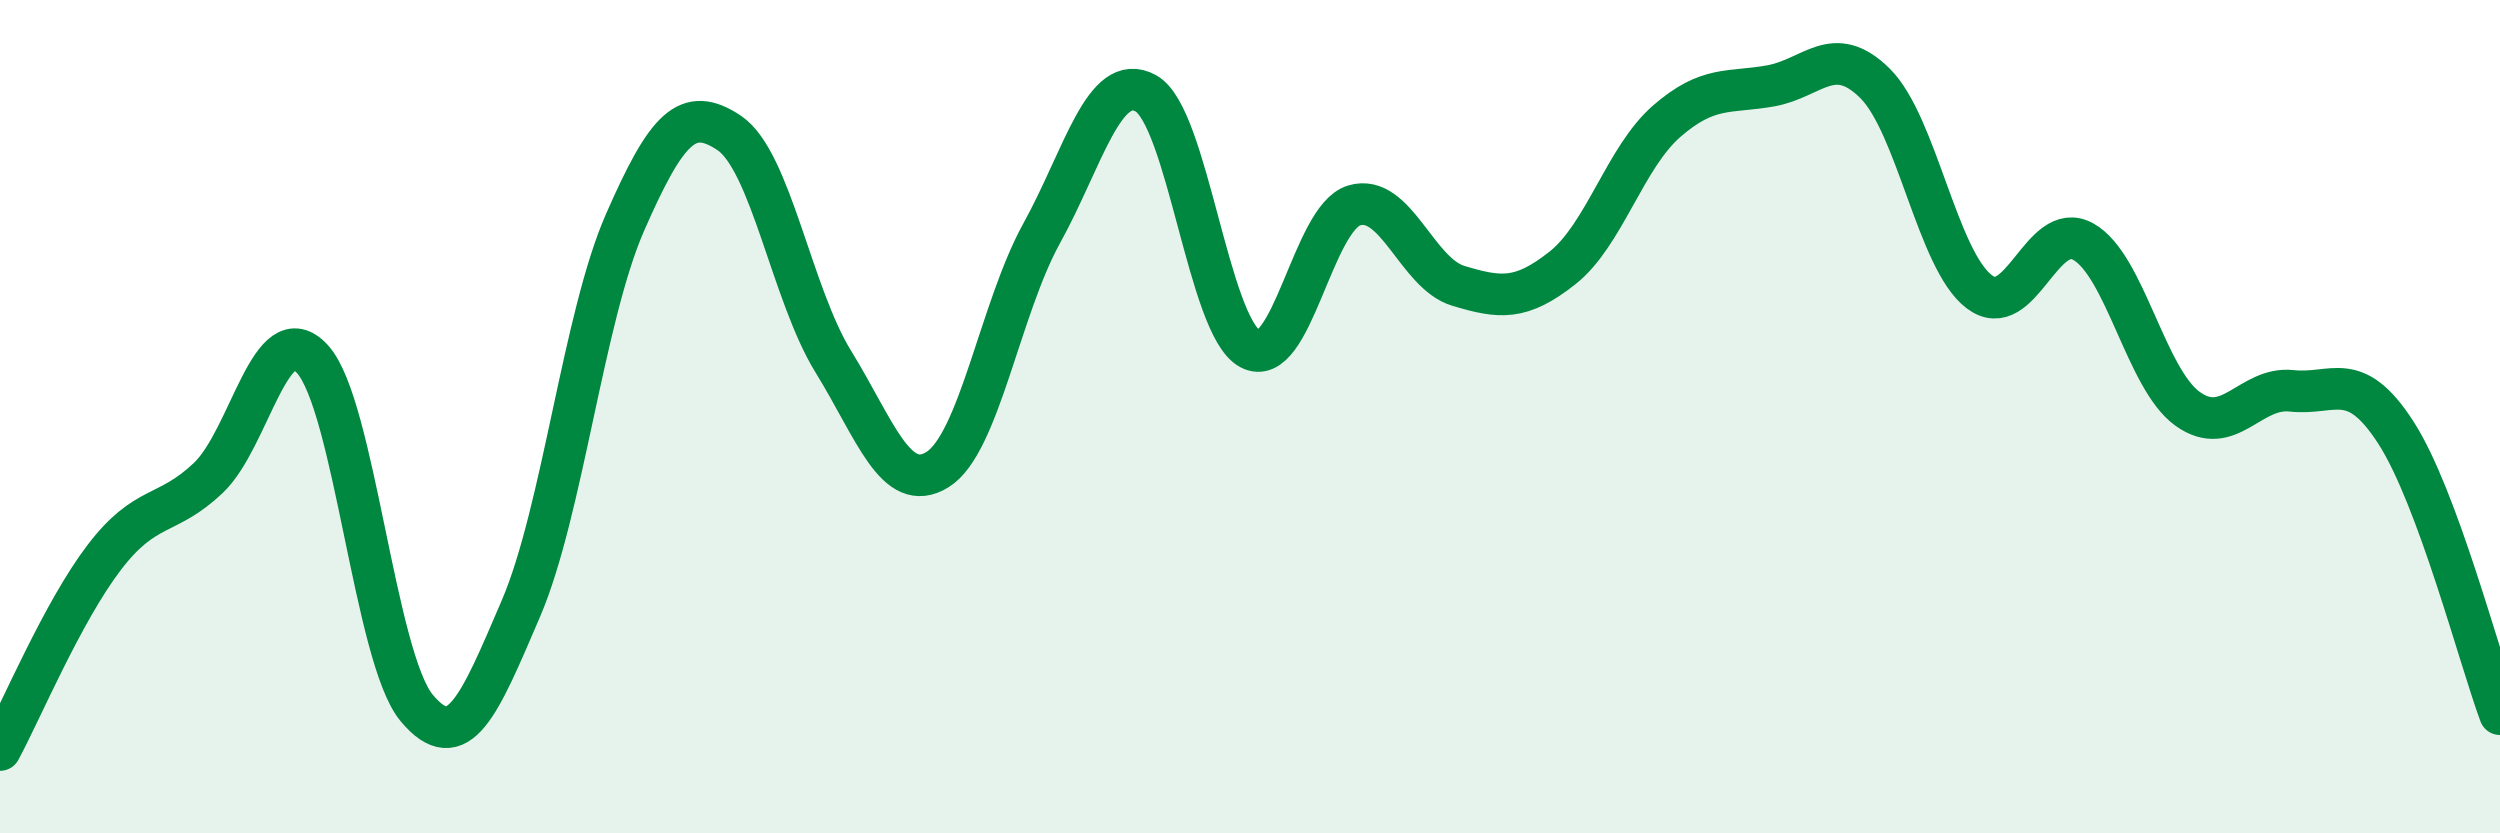
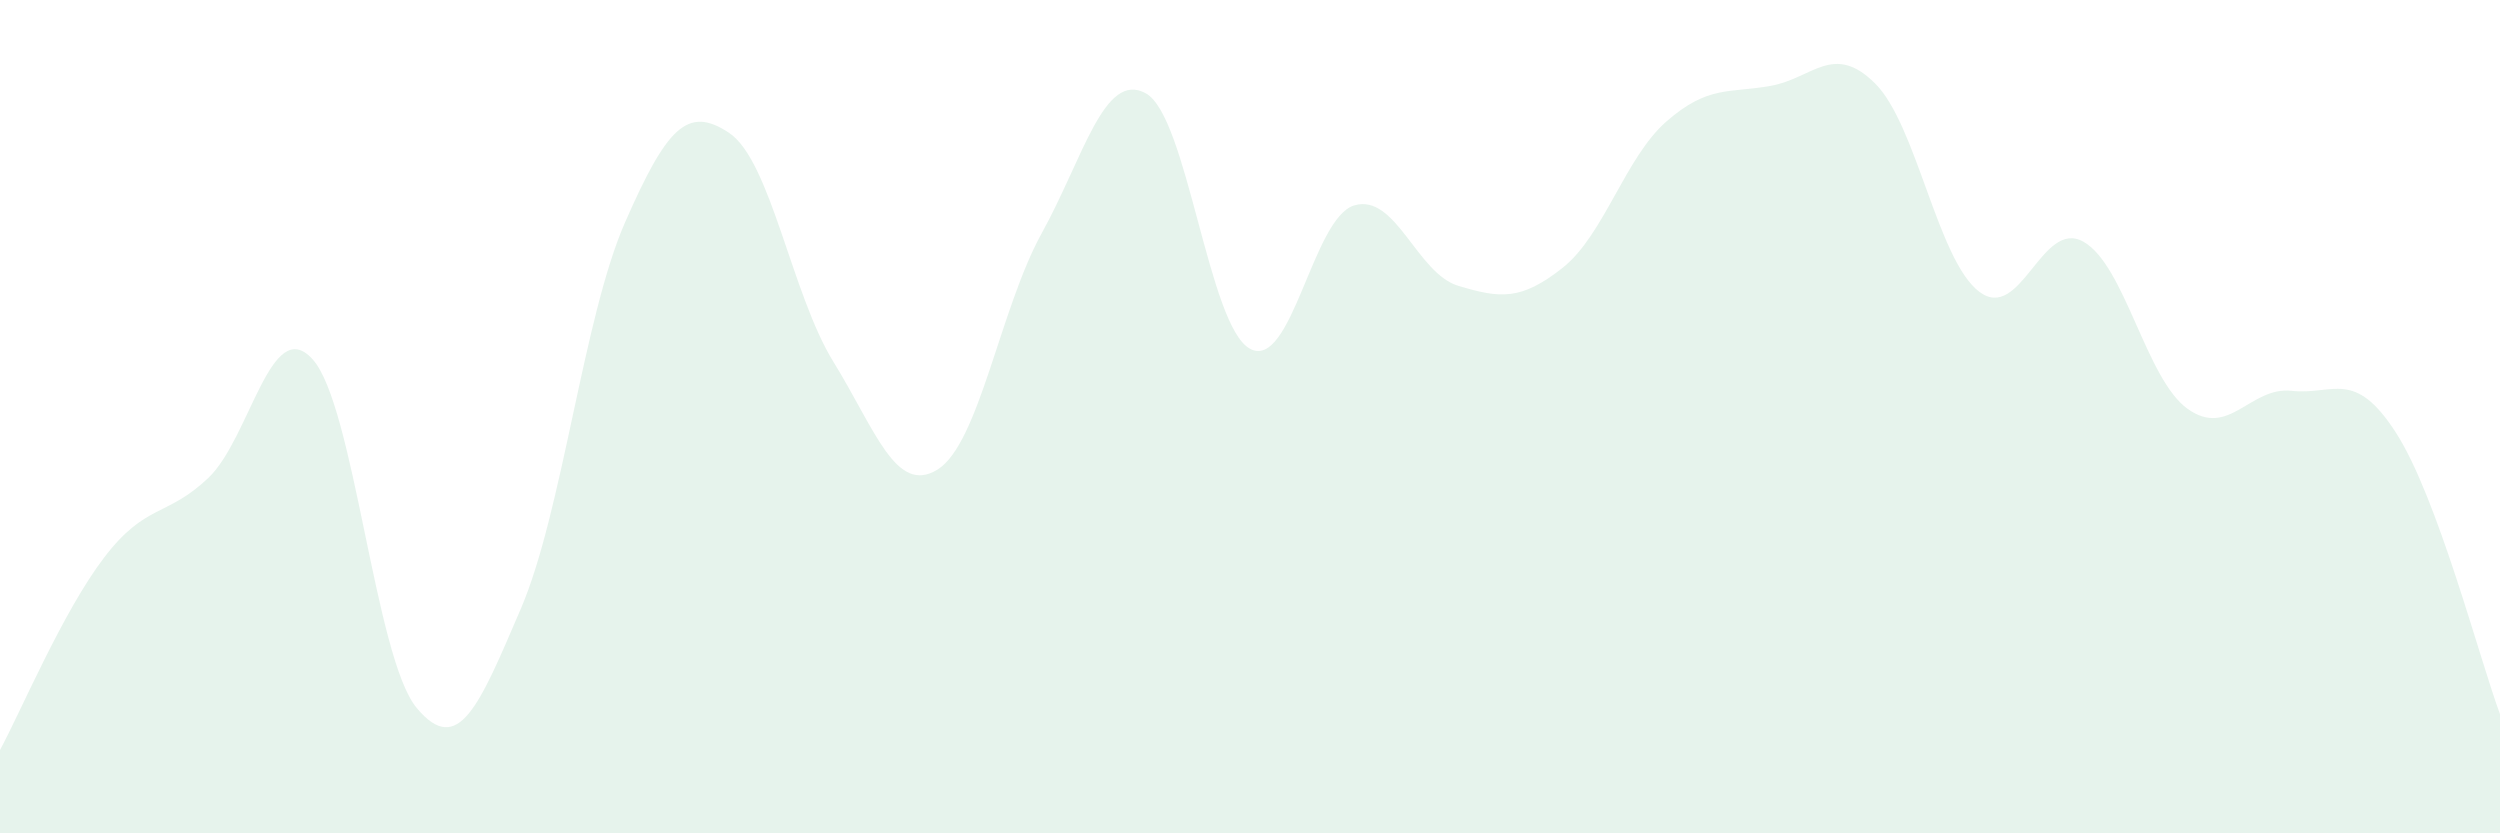
<svg xmlns="http://www.w3.org/2000/svg" width="60" height="20" viewBox="0 0 60 20">
  <path d="M 0,18 C 0.5,17.08 1.5,14.69 2.5,13.38 C 3.5,12.07 4,12.42 5,11.47 C 6,10.52 6.5,7.52 7.5,8.62 C 8.5,9.72 9,15.79 10,16.99 C 11,18.19 11.5,16.94 12.5,14.61 C 13.5,12.28 14,7.62 15,5.34 C 16,3.06 16.5,2.52 17.5,3.19 C 18.5,3.86 19,7.06 20,8.68 C 21,10.3 21.5,11.89 22.5,11.27 C 23.5,10.65 24,7.41 25,5.6 C 26,3.79 26.5,1.69 27.5,2.24 C 28.5,2.79 29,7.83 30,8.37 C 31,8.91 31.5,5.23 32.5,4.93 C 33.5,4.63 34,6.56 35,6.86 C 36,7.16 36.5,7.22 37.5,6.43 C 38.5,5.64 39,3.78 40,2.91 C 41,2.04 41.5,2.24 42.5,2.06 C 43.5,1.88 44,1.01 45,2 C 46,2.99 46.5,6.24 47.5,7 C 48.5,7.76 49,5.24 50,5.8 C 51,6.36 51.5,9.09 52.5,9.81 C 53.5,10.53 54,9.27 55,9.38 C 56,9.49 56.5,8.83 57.5,10.38 C 58.5,11.93 59.5,15.79 60,17.14L60 20L0 20Z" fill="#008740" opacity="0.1" stroke-linecap="round" stroke-linejoin="round" />
-   <path d="M 0,18 C 0.5,17.08 1.5,14.69 2.5,13.38 C 3.5,12.07 4,12.42 5,11.47 C 6,10.52 6.5,7.52 7.5,8.62 C 8.5,9.72 9,15.79 10,16.99 C 11,18.19 11.5,16.94 12.5,14.61 C 13.5,12.28 14,7.62 15,5.34 C 16,3.06 16.5,2.52 17.5,3.19 C 18.5,3.86 19,7.06 20,8.68 C 21,10.3 21.5,11.89 22.5,11.27 C 23.5,10.65 24,7.41 25,5.6 C 26,3.79 26.5,1.69 27.5,2.24 C 28.5,2.79 29,7.83 30,8.37 C 31,8.91 31.5,5.23 32.5,4.93 C 33.5,4.63 34,6.56 35,6.86 C 36,7.16 36.5,7.22 37.5,6.43 C 38.5,5.64 39,3.78 40,2.91 C 41,2.04 41.5,2.24 42.5,2.06 C 43.5,1.88 44,1.01 45,2 C 46,2.99 46.5,6.24 47.5,7 C 48.5,7.76 49,5.24 50,5.8 C 51,6.36 51.5,9.09 52.5,9.81 C 53.5,10.53 54,9.27 55,9.38 C 56,9.49 56.5,8.83 57.5,10.38 C 58.5,11.93 59.5,15.79 60,17.14" stroke="#008740" stroke-width="1" fill="none" stroke-linecap="round" stroke-linejoin="round" />
</svg>